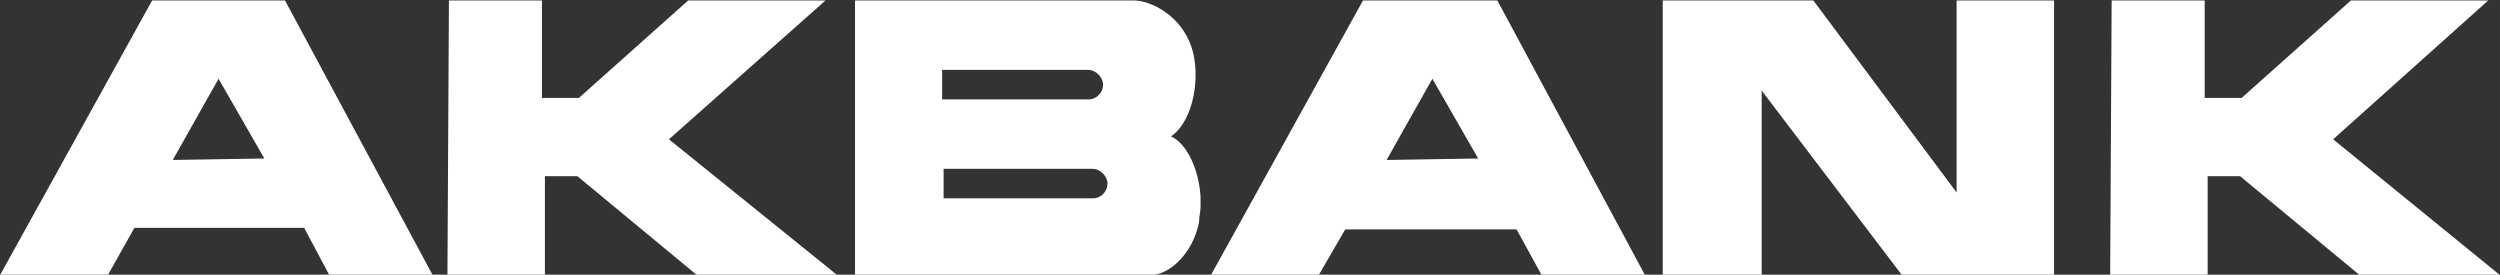
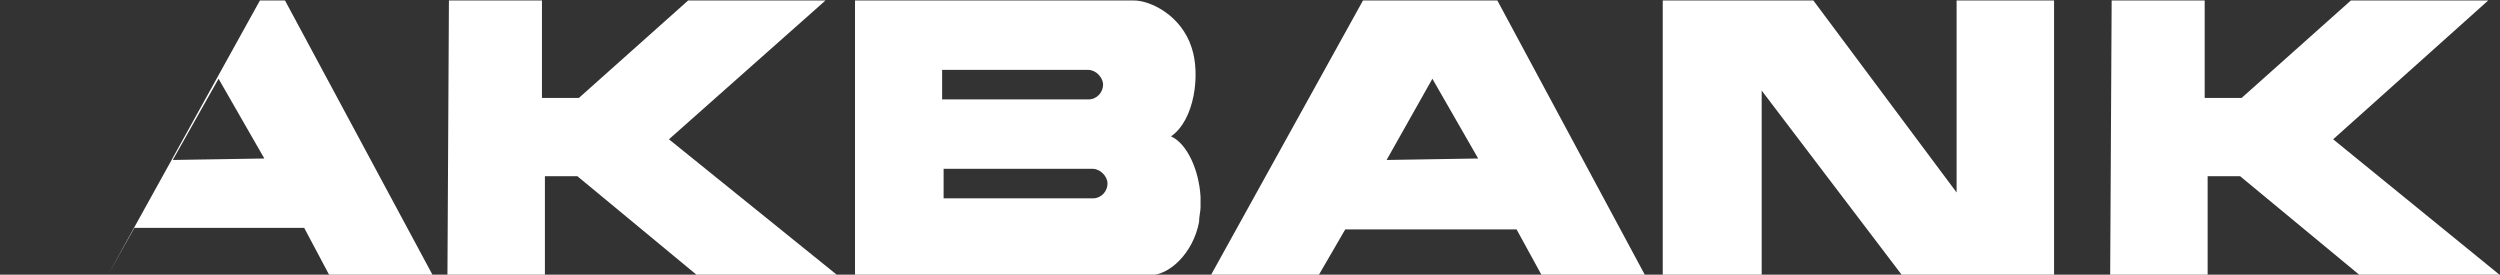
<svg xmlns="http://www.w3.org/2000/svg" xmlns:ns1="http://sodipodi.sourceforge.net/DTD/sodipodi-0.dtd" xmlns:ns2="http://www.inkscape.org/namespaces/inkscape" version="1.1" id="svg8" x="0px" y="0px" viewBox="0 0 169.3 18.6" style="enable-background:new 0 0 169.3 18.6;" xml:space="preserve">
  <rect x="0" y="0" width="169.3" height="18.6" fill="#333333" stroke="none" />
  <style type="text/css">
	.st0{fill:#FFFFFF;}
</style>
  <ns1:namedview bordercolor="#666666" borderopacity="1.0" fit-margin-bottom="0" fit-margin-left="0" fit-margin-right="0" fit-margin-top="0" id="base" ns2:current-layer="layer1" ns2:cx="107.11864" ns2:cy="-181.55992" ns2:document-units="mm" ns2:pageopacity="0" ns2:pageshadow="2" ns2:window-height="1001" ns2:window-maximized="1" ns2:window-width="1920" ns2:window-x="-9" ns2:window-y="-9" ns2:zoom="0.7" pagecolor="#00ffff" showgrid="false">
	</ns1:namedview>
  <g id="layer1" transform="translate(-73.899,-93.267)" ns2:groupmode="layer" ns2:label="Layer 1">
-     <path id="path765" ns2:connector-curvature="0" class="st0" d="M216.8,111.9h6.6v-6.7h2.2l8.1,6.7h9.5l-11.3-9.2l10.5-9.4   h-9.3l-7.4,6.6h-2.5v-6.6h-6.3L216.8,111.9L216.8,111.9z M93.2,93.3l10,18.6h-7l-1.7-3.2H83l-1.8,3.2h-7.3l10.3-18.6L93.2,93.3z    M91.8,104l-3.1-5.4l0,0l-3.1,5.5L91.8,104z M104.2,111.9h6.6v-6.7h2.2l8.1,6.7h9.5l-11.4-9.2l10.6-9.4h-9.3l-7.4,6.6h-2.5v-6.6   h-6.3L104.2,111.9L104.2,111.9z M143.2,93.3c2.5,0,5,0,7.5,0c1.1,0,3.2,1,3.9,3.2c0.6,1.8,0.2,4.9-1.4,6c1.1,0.5,1.9,2.3,2,4.1v0.7   c0,0.3-0.1,0.6-0.1,1c-0.4,2.1-2,3.6-3.3,3.6c-2.9,0-5.8,0-8.6,0c-3.8,0-7.6,0-11.4,0c0-6.2,0-12.4,0-18.6   C135.6,93.3,139.4,93.3,143.2,93.3L143.2,93.3z M143.2,106.7h4.7c0.6,0,1-0.5,1-1c0-0.5-0.5-1-1-1h-10.1v2L143.2,106.7z M143.2,100   h4.4c0.6,0,1-0.5,1-1c0-0.5-0.5-1-1-1h-9.9v2L143.2,100L143.2,100z M186.5,93.3v18.6h6.7V99.4l9.5,12.5H213V93.3h-6.6v13l-9.7-13   H186.5z M175.3,93.3l10,18.6h-7l-1.7-3.1h-11.6l-1.8,3.1h-7.3l10.3-18.6H175.3z M174,104l-3.1-5.4l0,0l-3.1,5.5L174,104z" />
+     <path id="path765" ns2:connector-curvature="0" class="st0" d="M216.8,111.9h6.6v-6.7h2.2l8.1,6.7h9.5l-11.3-9.2l10.5-9.4   h-9.3l-7.4,6.6h-2.5v-6.6h-6.3L216.8,111.9L216.8,111.9z M93.2,93.3l10,18.6h-7l-1.7-3.2H83l-1.8,3.2l10.3-18.6L93.2,93.3z    M91.8,104l-3.1-5.4l0,0l-3.1,5.5L91.8,104z M104.2,111.9h6.6v-6.7h2.2l8.1,6.7h9.5l-11.4-9.2l10.6-9.4h-9.3l-7.4,6.6h-2.5v-6.6   h-6.3L104.2,111.9L104.2,111.9z M143.2,93.3c2.5,0,5,0,7.5,0c1.1,0,3.2,1,3.9,3.2c0.6,1.8,0.2,4.9-1.4,6c1.1,0.5,1.9,2.3,2,4.1v0.7   c0,0.3-0.1,0.6-0.1,1c-0.4,2.1-2,3.6-3.3,3.6c-2.9,0-5.8,0-8.6,0c-3.8,0-7.6,0-11.4,0c0-6.2,0-12.4,0-18.6   C135.6,93.3,139.4,93.3,143.2,93.3L143.2,93.3z M143.2,106.7h4.7c0.6,0,1-0.5,1-1c0-0.5-0.5-1-1-1h-10.1v2L143.2,106.7z M143.2,100   h4.4c0.6,0,1-0.5,1-1c0-0.5-0.5-1-1-1h-9.9v2L143.2,100L143.2,100z M186.5,93.3v18.6h6.7V99.4l9.5,12.5H213V93.3h-6.6v13l-9.7-13   H186.5z M175.3,93.3l10,18.6h-7l-1.7-3.1h-11.6l-1.8,3.1h-7.3l10.3-18.6H175.3z M174,104l-3.1-5.4l0,0l-3.1,5.5L174,104z" />
  </g>
</svg>